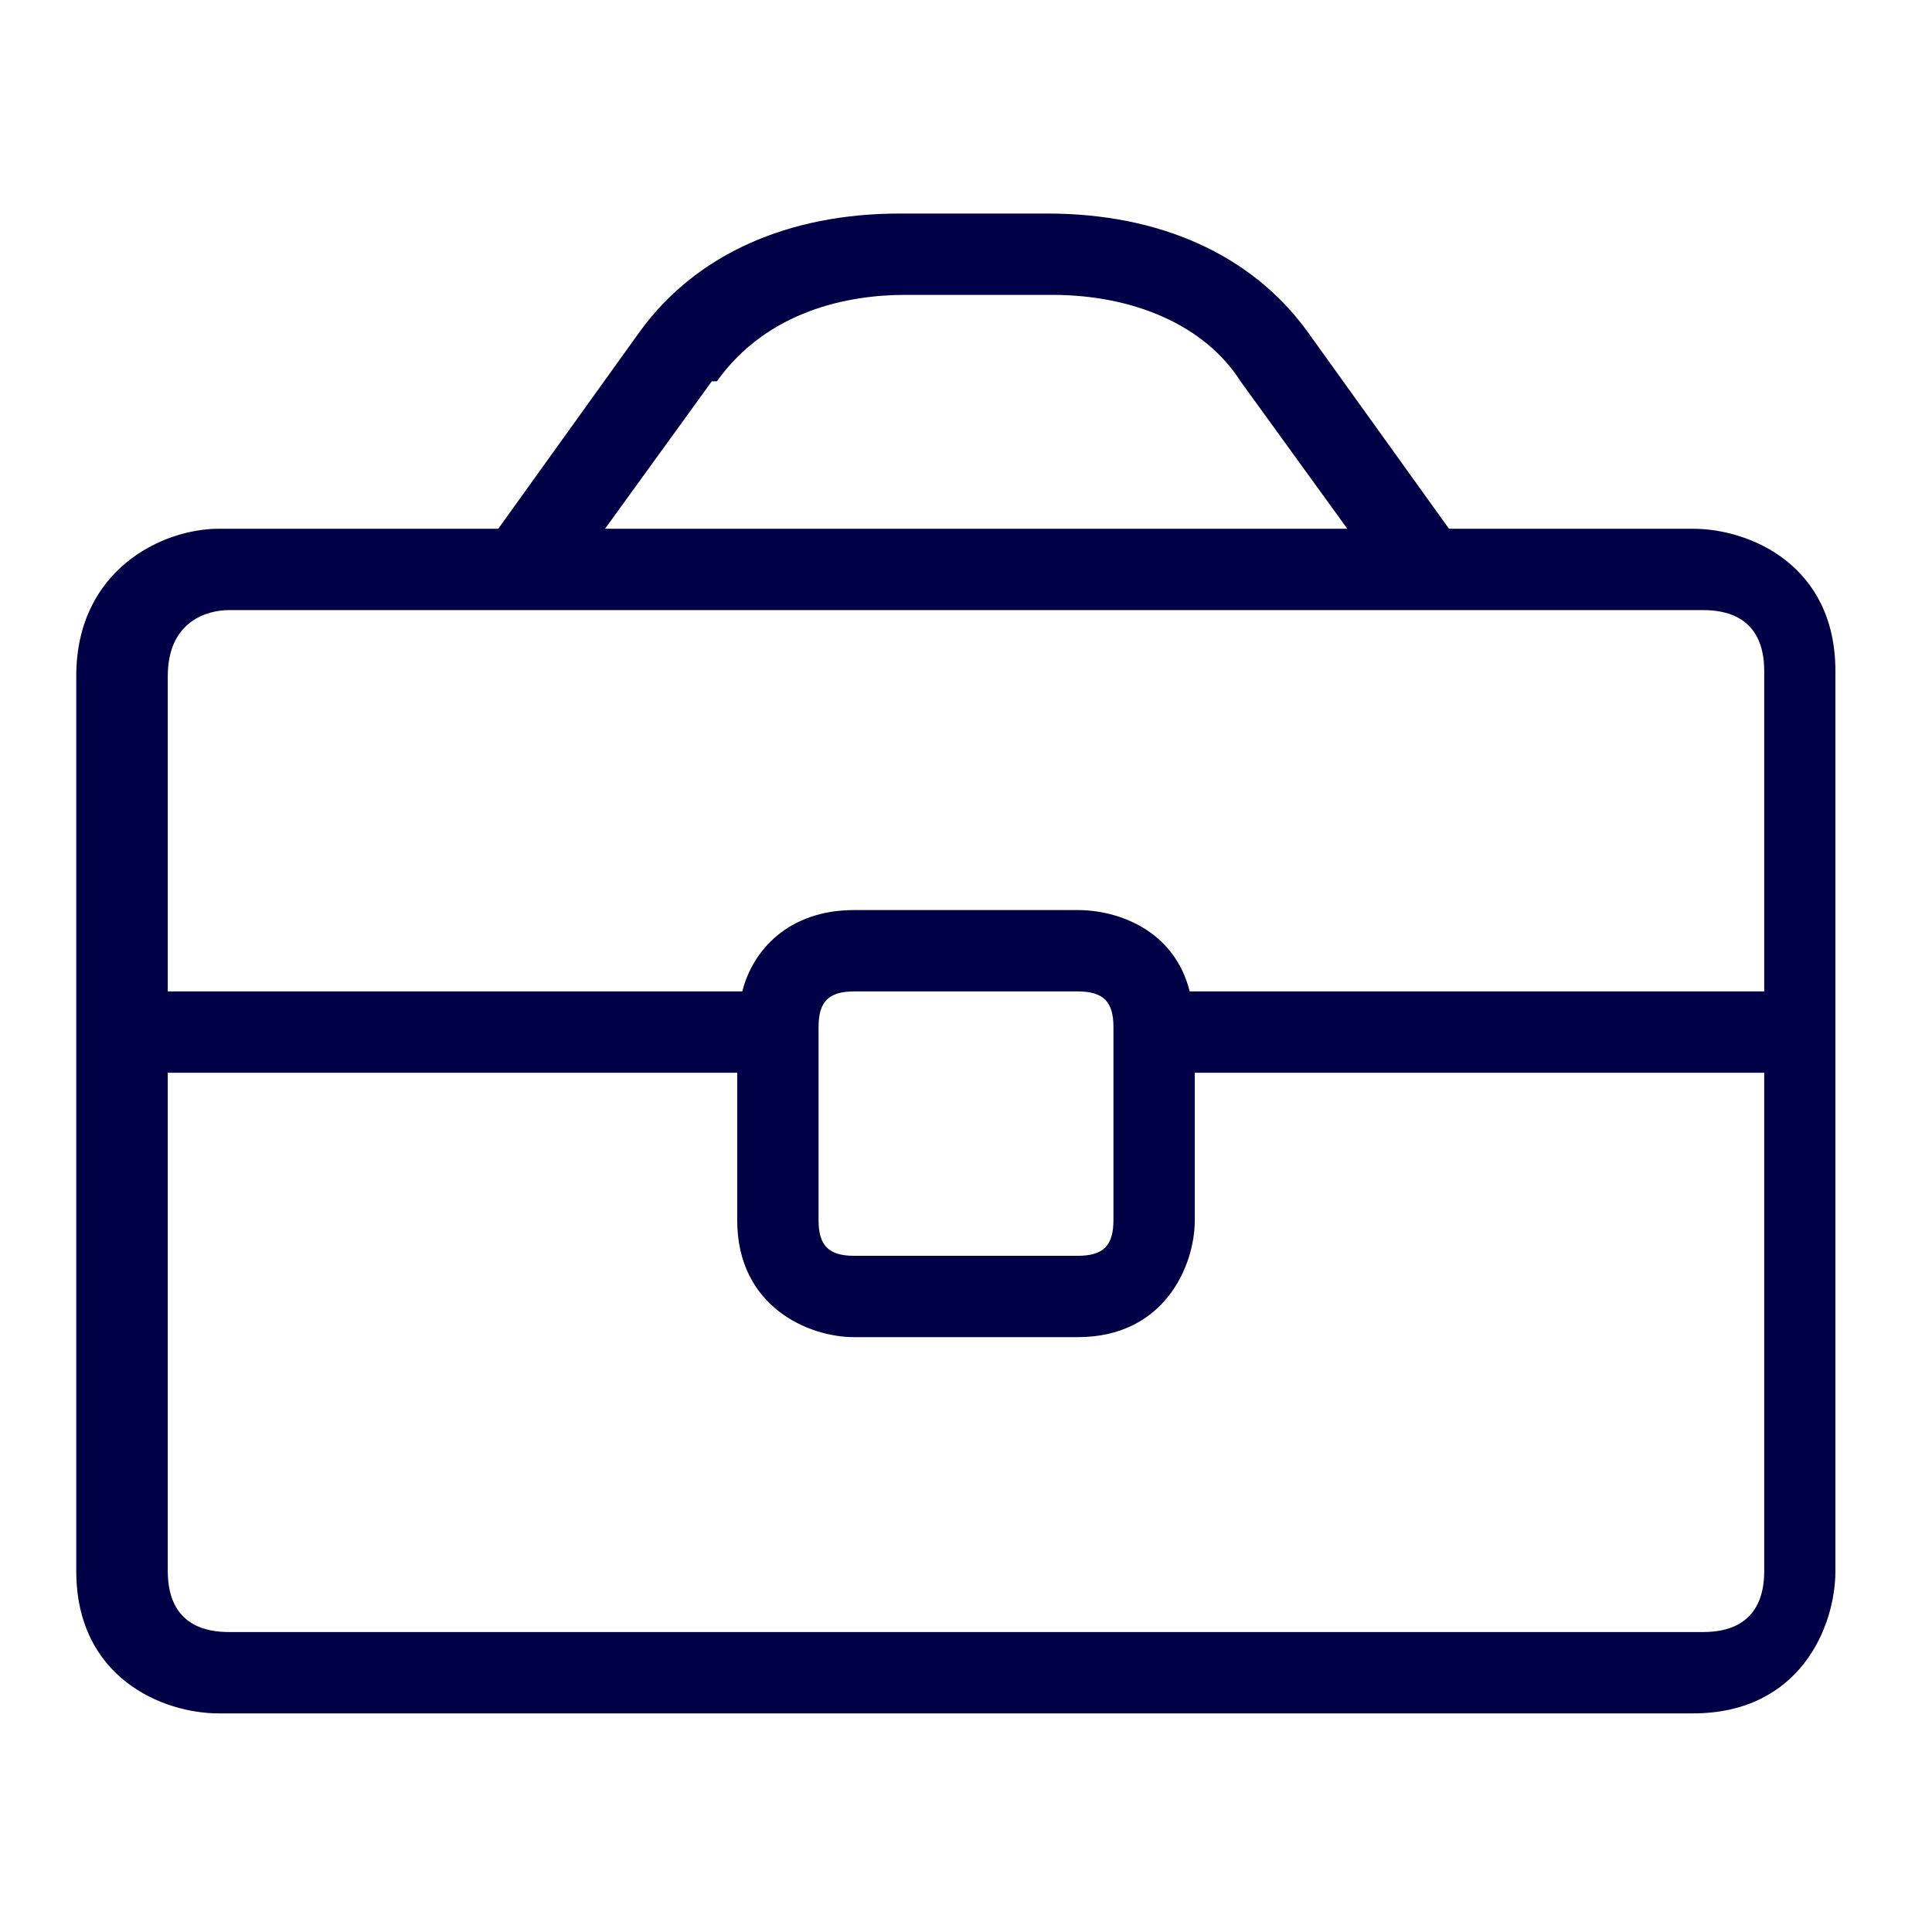
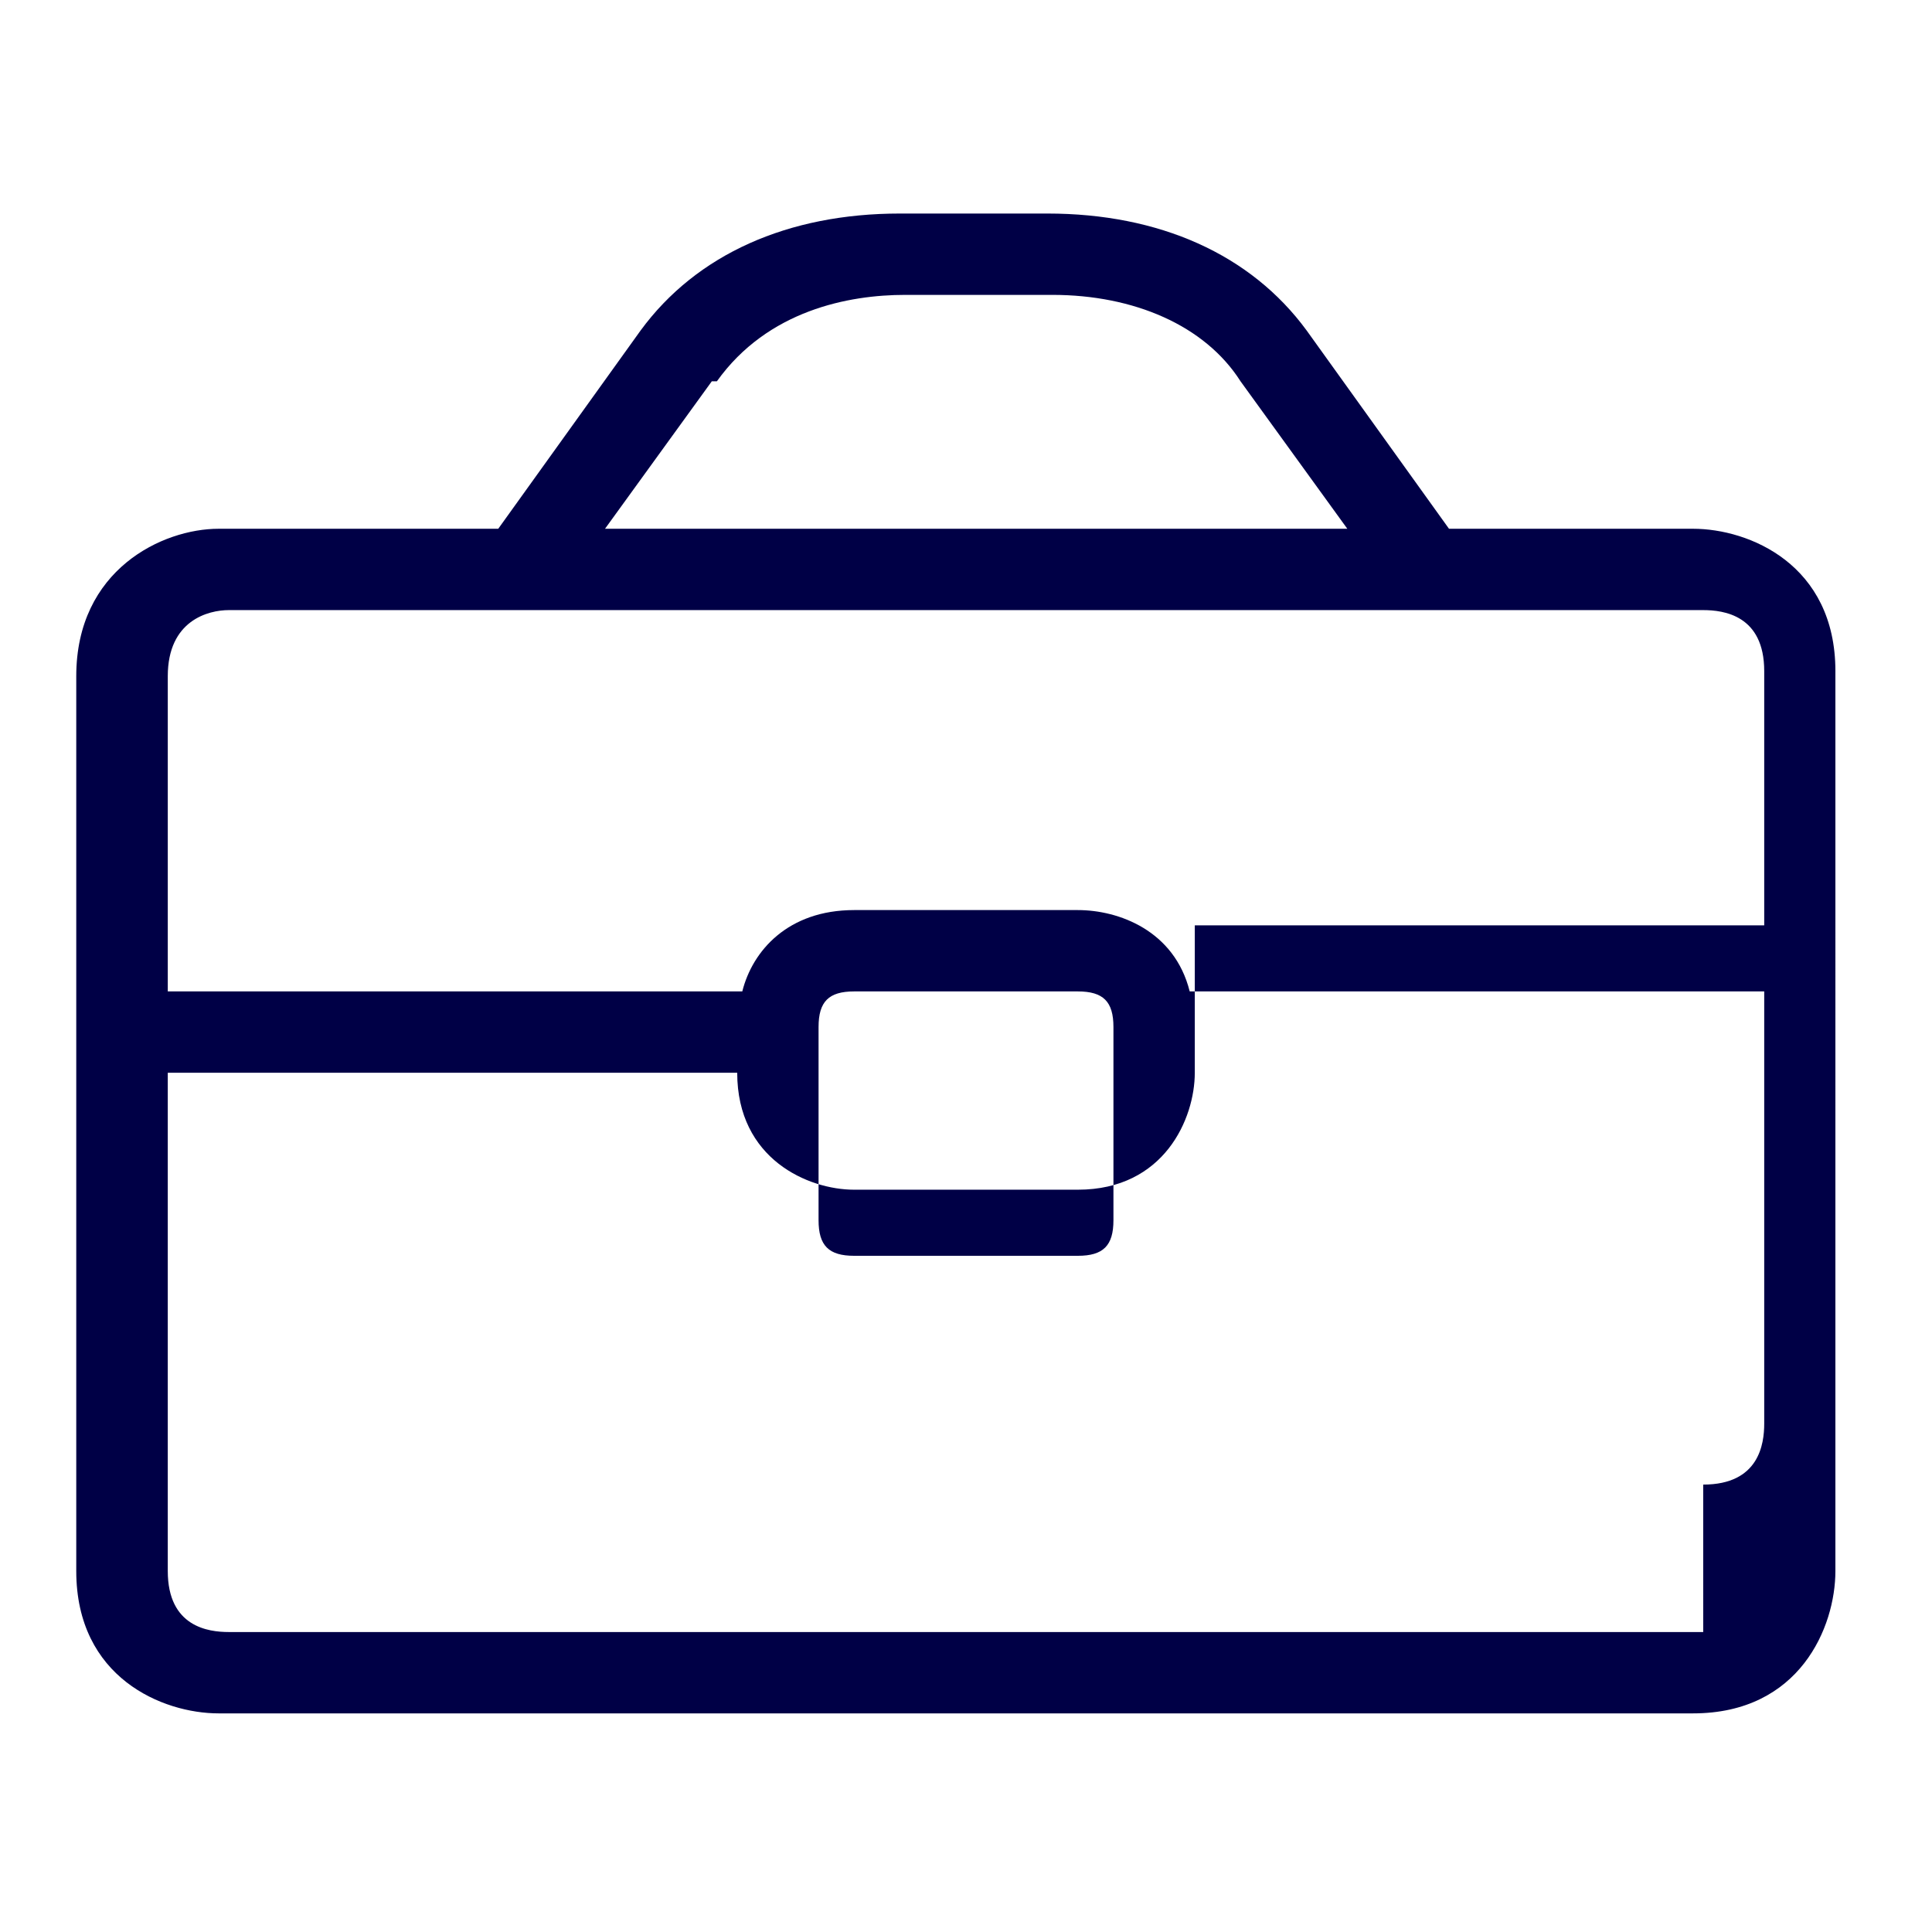
<svg xmlns="http://www.w3.org/2000/svg" id="Ebene_1" version="1.1" viewBox="0 0 38 38">
  <defs>
    <style>
      .st0 {
        fill: #000046;
      }
    </style>
  </defs>
-   <path class="st0" d="M33.5,10.4h-5l-2.8-3.9c-1.1-1.5-2.9-2.3-5.1-2.3h-2.9c-2.2,0-4,.8-5.1,2.3l-2.8,3.9h-5.5c-1.1,0-2.8.8-2.8,2.9v17.6c0,2.1,1.7,2.8,2.8,2.8h29c2.1,0,2.8-1.7,2.8-2.8V13.2c0-2.1-1.7-2.8-2.8-2.8ZM14.1,7.5c1-1.4,2.6-1.7,3.7-1.7h2.9c1.6,0,3,.6,3.7,1.7l2.1,2.9h-14.6l2.1-2.9ZM4.5,12h23.6s0,0,0,0c0,0,0,0,0,0h5.4c.4,0,1.2.1,1.2,1.2v6.3h-11.3c-.3-1.2-1.4-1.6-2.2-1.6h-4.4c-1.3,0-2,.8-2.2,1.6H3.3v-6.2c0-1.1.8-1.3,1.2-1.3ZM21.9,20.2v3.8c0,.5-.2.7-.7.7h-4.4c-.5,0-.7-.2-.7-.7v-3.8c0-.5.2-.7.7-.7h4.4c.5,0,.7.2.7.7ZM33.5,32.1H4.5c-.4,0-1.2-.1-1.2-1.2v-9.8h11.2v2.9c0,1.7,1.4,2.3,2.3,2.3h4.4c1.7,0,2.3-1.4,2.3-2.3v-2.9h11.2v9.8c0,.4-.1,1.2-1.2,1.2Z" />
+   <path class="st0" d="M33.5,10.4h-5l-2.8-3.9c-1.1-1.5-2.9-2.3-5.1-2.3h-2.9c-2.2,0-4,.8-5.1,2.3l-2.8,3.9h-5.5c-1.1,0-2.8.8-2.8,2.9v17.6c0,2.1,1.7,2.8,2.8,2.8h29c2.1,0,2.8-1.7,2.8-2.8V13.2c0-2.1-1.7-2.8-2.8-2.8ZM14.1,7.5c1-1.4,2.6-1.7,3.7-1.7h2.9c1.6,0,3,.6,3.7,1.7l2.1,2.9h-14.6l2.1-2.9ZM4.5,12h23.6s0,0,0,0c0,0,0,0,0,0h5.4c.4,0,1.2.1,1.2,1.2v6.3h-11.3c-.3-1.2-1.4-1.6-2.2-1.6h-4.4c-1.3,0-2,.8-2.2,1.6H3.3v-6.2c0-1.1.8-1.3,1.2-1.3ZM21.9,20.2v3.8c0,.5-.2.7-.7.7h-4.4c-.5,0-.7-.2-.7-.7v-3.8c0-.5.2-.7.7-.7h4.4c.5,0,.7.2.7.7ZM33.5,32.1H4.5c-.4,0-1.2-.1-1.2-1.2v-9.8h11.2c0,1.7,1.4,2.3,2.3,2.3h4.4c1.7,0,2.3-1.4,2.3-2.3v-2.9h11.2v9.8c0,.4-.1,1.2-1.2,1.2Z" />
</svg>